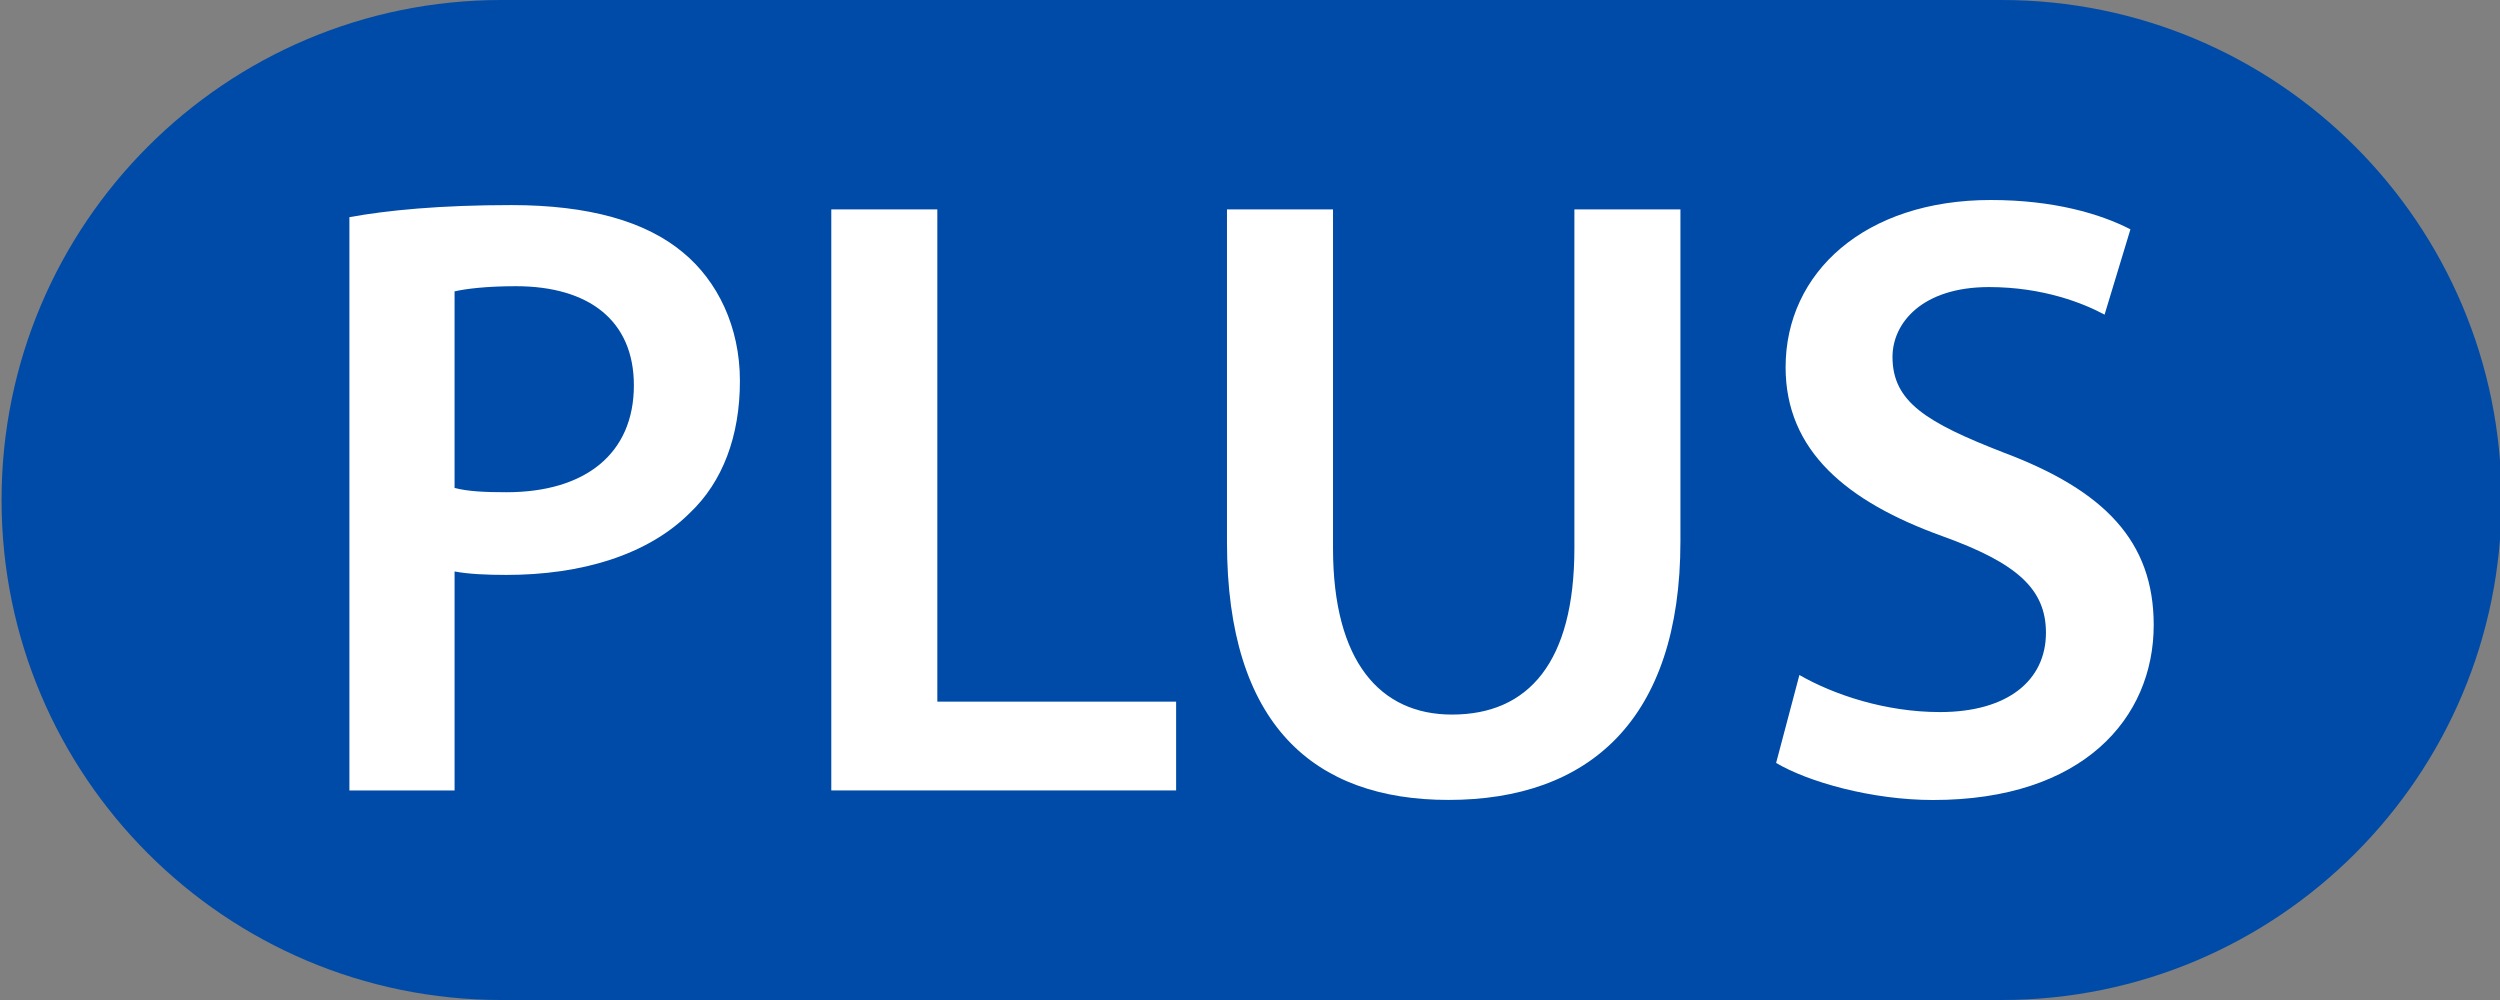
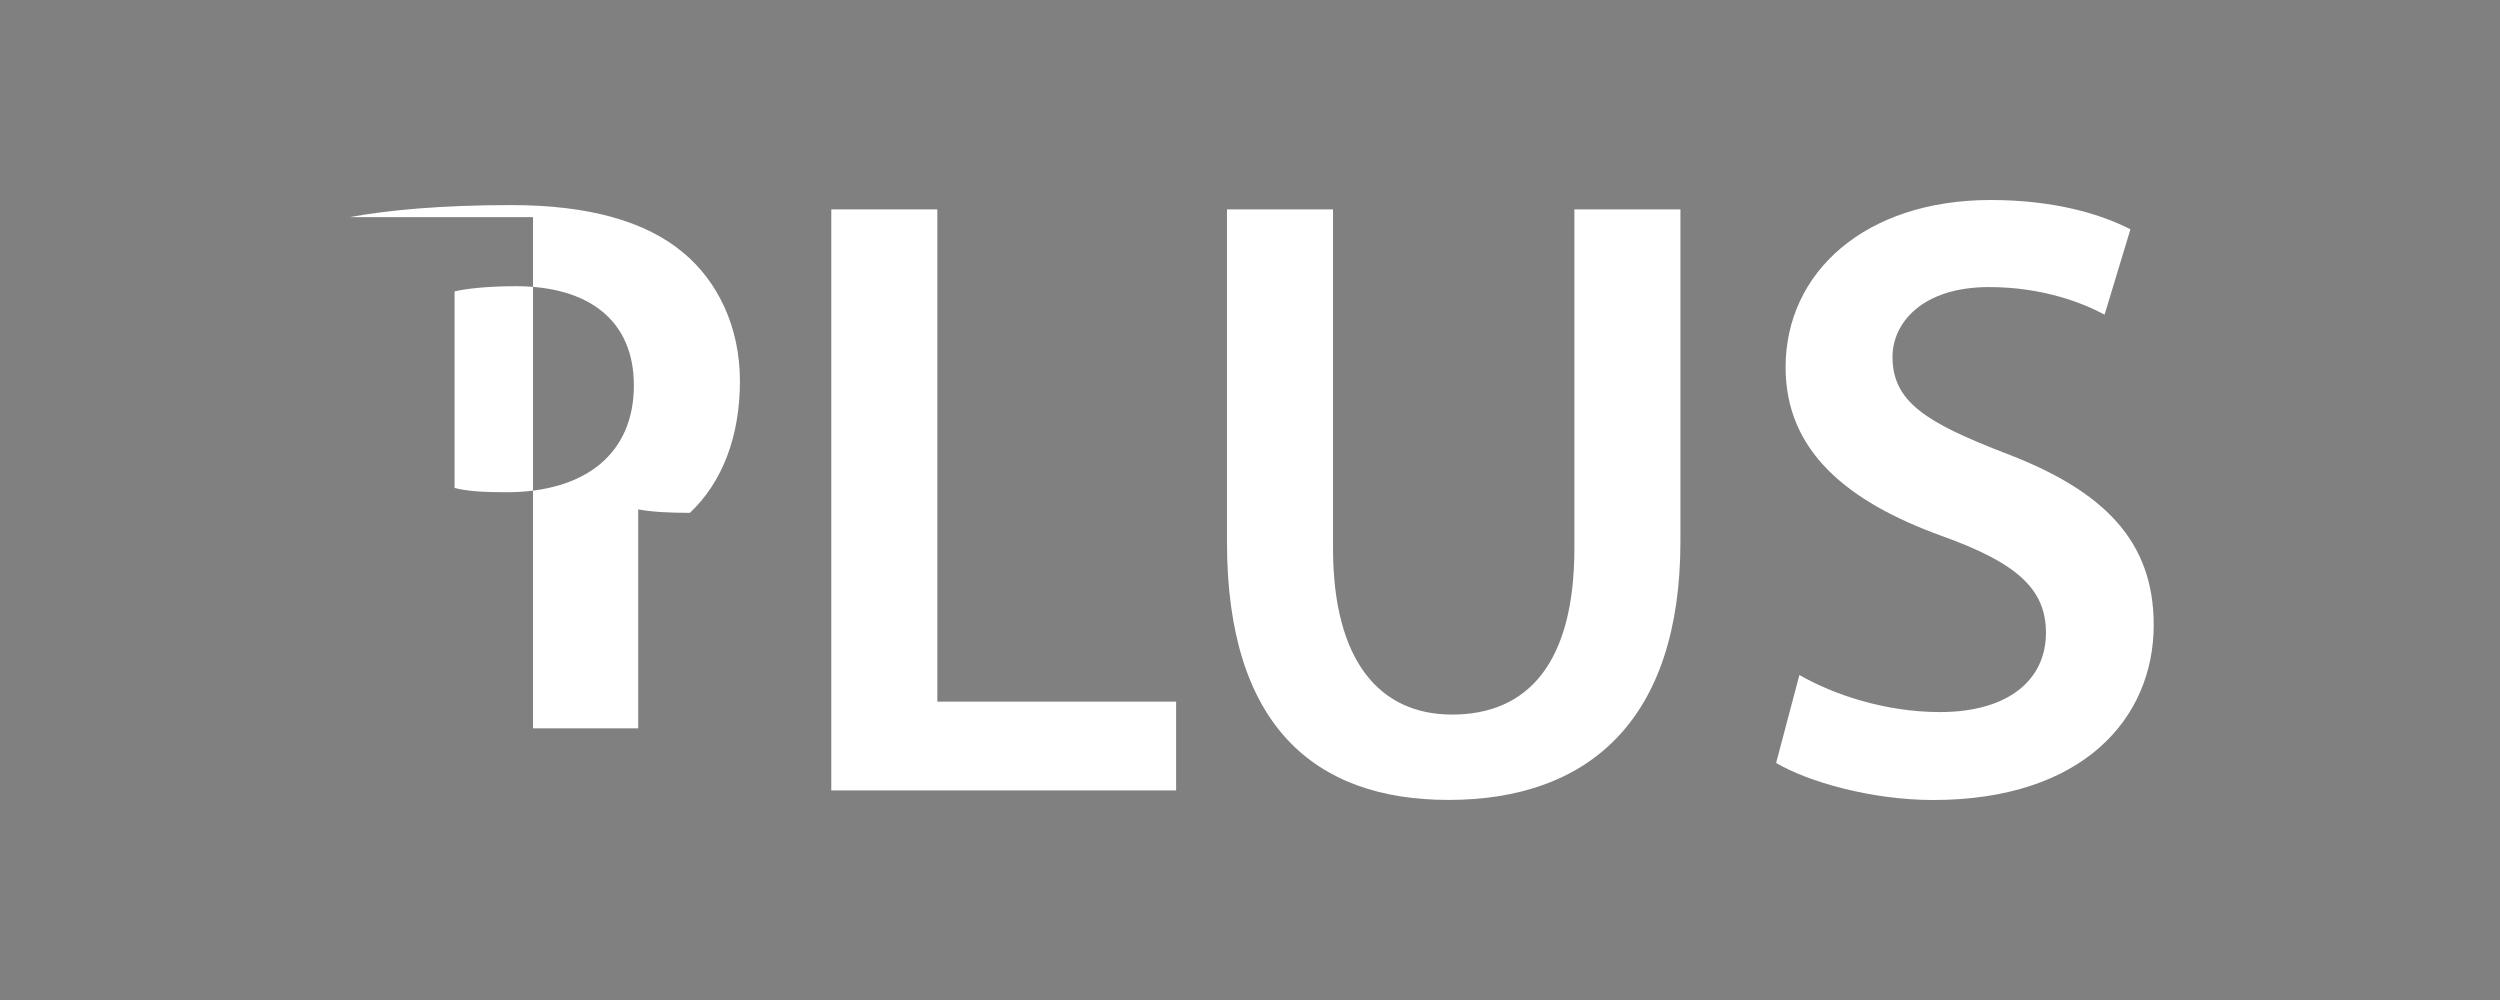
<svg xmlns="http://www.w3.org/2000/svg" version="1.1" id="Layer_1" x="0px" y="0px" viewBox="0 0 290 116" enable-background="new 0 0 290 116" xml:space="preserve">
  <rect x="0" y="0" width="290" height="116" fill="#808080" stroke="none" />
  <g>
-     <path fill="#004BA7" d="M232.18,116h-174c-32.03,0-58-25.97-58-58v0c0-32.03,25.97-58,58-58l174,0c32.03,0,58,25.97,58,58v0   C290.18,90.03,264.21,116,232.18,116z" />
-   </g>
+     </g>
  <g>
-     <path fill="#FFFFFF" d="M40.53,25.19c4.4-0.8,10.5-1.4,18.8-1.4c9,0,15.6,1.9,19.9,5.5c4,3.3,6.6,8.6,6.6,14.9   c0,6.4-2,11.7-5.8,15.3c-4.9,4.9-12.6,7.2-21.3,7.2c-2.3,0-4.4-0.1-6-0.4v25.4h-12.2V25.19z M52.73,56.6c1.5,0.4,3.5,0.5,6,0.5   c9.2,0,14.8-4.5,14.8-12.4c0-7.5-5.2-11.5-13.7-11.5c-3.4,0-5.8,0.3-7.1,0.6V56.6z" />
+     <path fill="#FFFFFF" d="M40.53,25.19c4.4-0.8,10.5-1.4,18.8-1.4c9,0,15.6,1.9,19.9,5.5c4,3.3,6.6,8.6,6.6,14.9   c0,6.4-2,11.7-5.8,15.3c-2.3,0-4.4-0.1-6-0.4v25.4h-12.2V25.19z M52.73,56.6c1.5,0.4,3.5,0.5,6,0.5   c9.2,0,14.8-4.5,14.8-12.4c0-7.5-5.2-11.5-13.7-11.5c-3.4,0-5.8,0.3-7.1,0.6V56.6z" />
    <path fill="#FFFFFF" d="M96.43,24.29h12.3v57.1h27.7v10.3h-40V24.29z" />
    <path fill="#FFFFFF" d="M154.63,24.29v39.3c0,13.2,5.5,19.3,13.8,19.3c8.9,0,14.2-6.1,14.2-19.3v-39.3h12.3v38.5   c0,20.8-10.7,30-26.9,30c-15.6,0-25.7-8.7-25.7-29.9v-38.6H154.63z" />
    <path fill="#FFFFFF" d="M208.73,78.3c4,2.3,10,4.3,16.3,4.3c7.9,0,12.3-3.7,12.3-9.2c0-5.1-3.4-8.1-12-11.2   c-11.1-4-18.2-9.9-18.2-19.6c0-11,9.2-19.4,23.8-19.4c7.3,0,12.7,1.6,16.2,3.4l-3,9.9c-2.4-1.3-7.1-3.2-13.4-3.2   c-7.8,0-11.2,4.2-11.2,8.1c0,5.2,3.9,7.6,12.9,11.1c11.7,4.4,17.4,10.3,17.4,20c0,10.8-8.2,20.3-25.6,20.3   c-7.1,0-14.5-2.1-18.2-4.3L208.73,78.3z" />
  </g>
</svg>